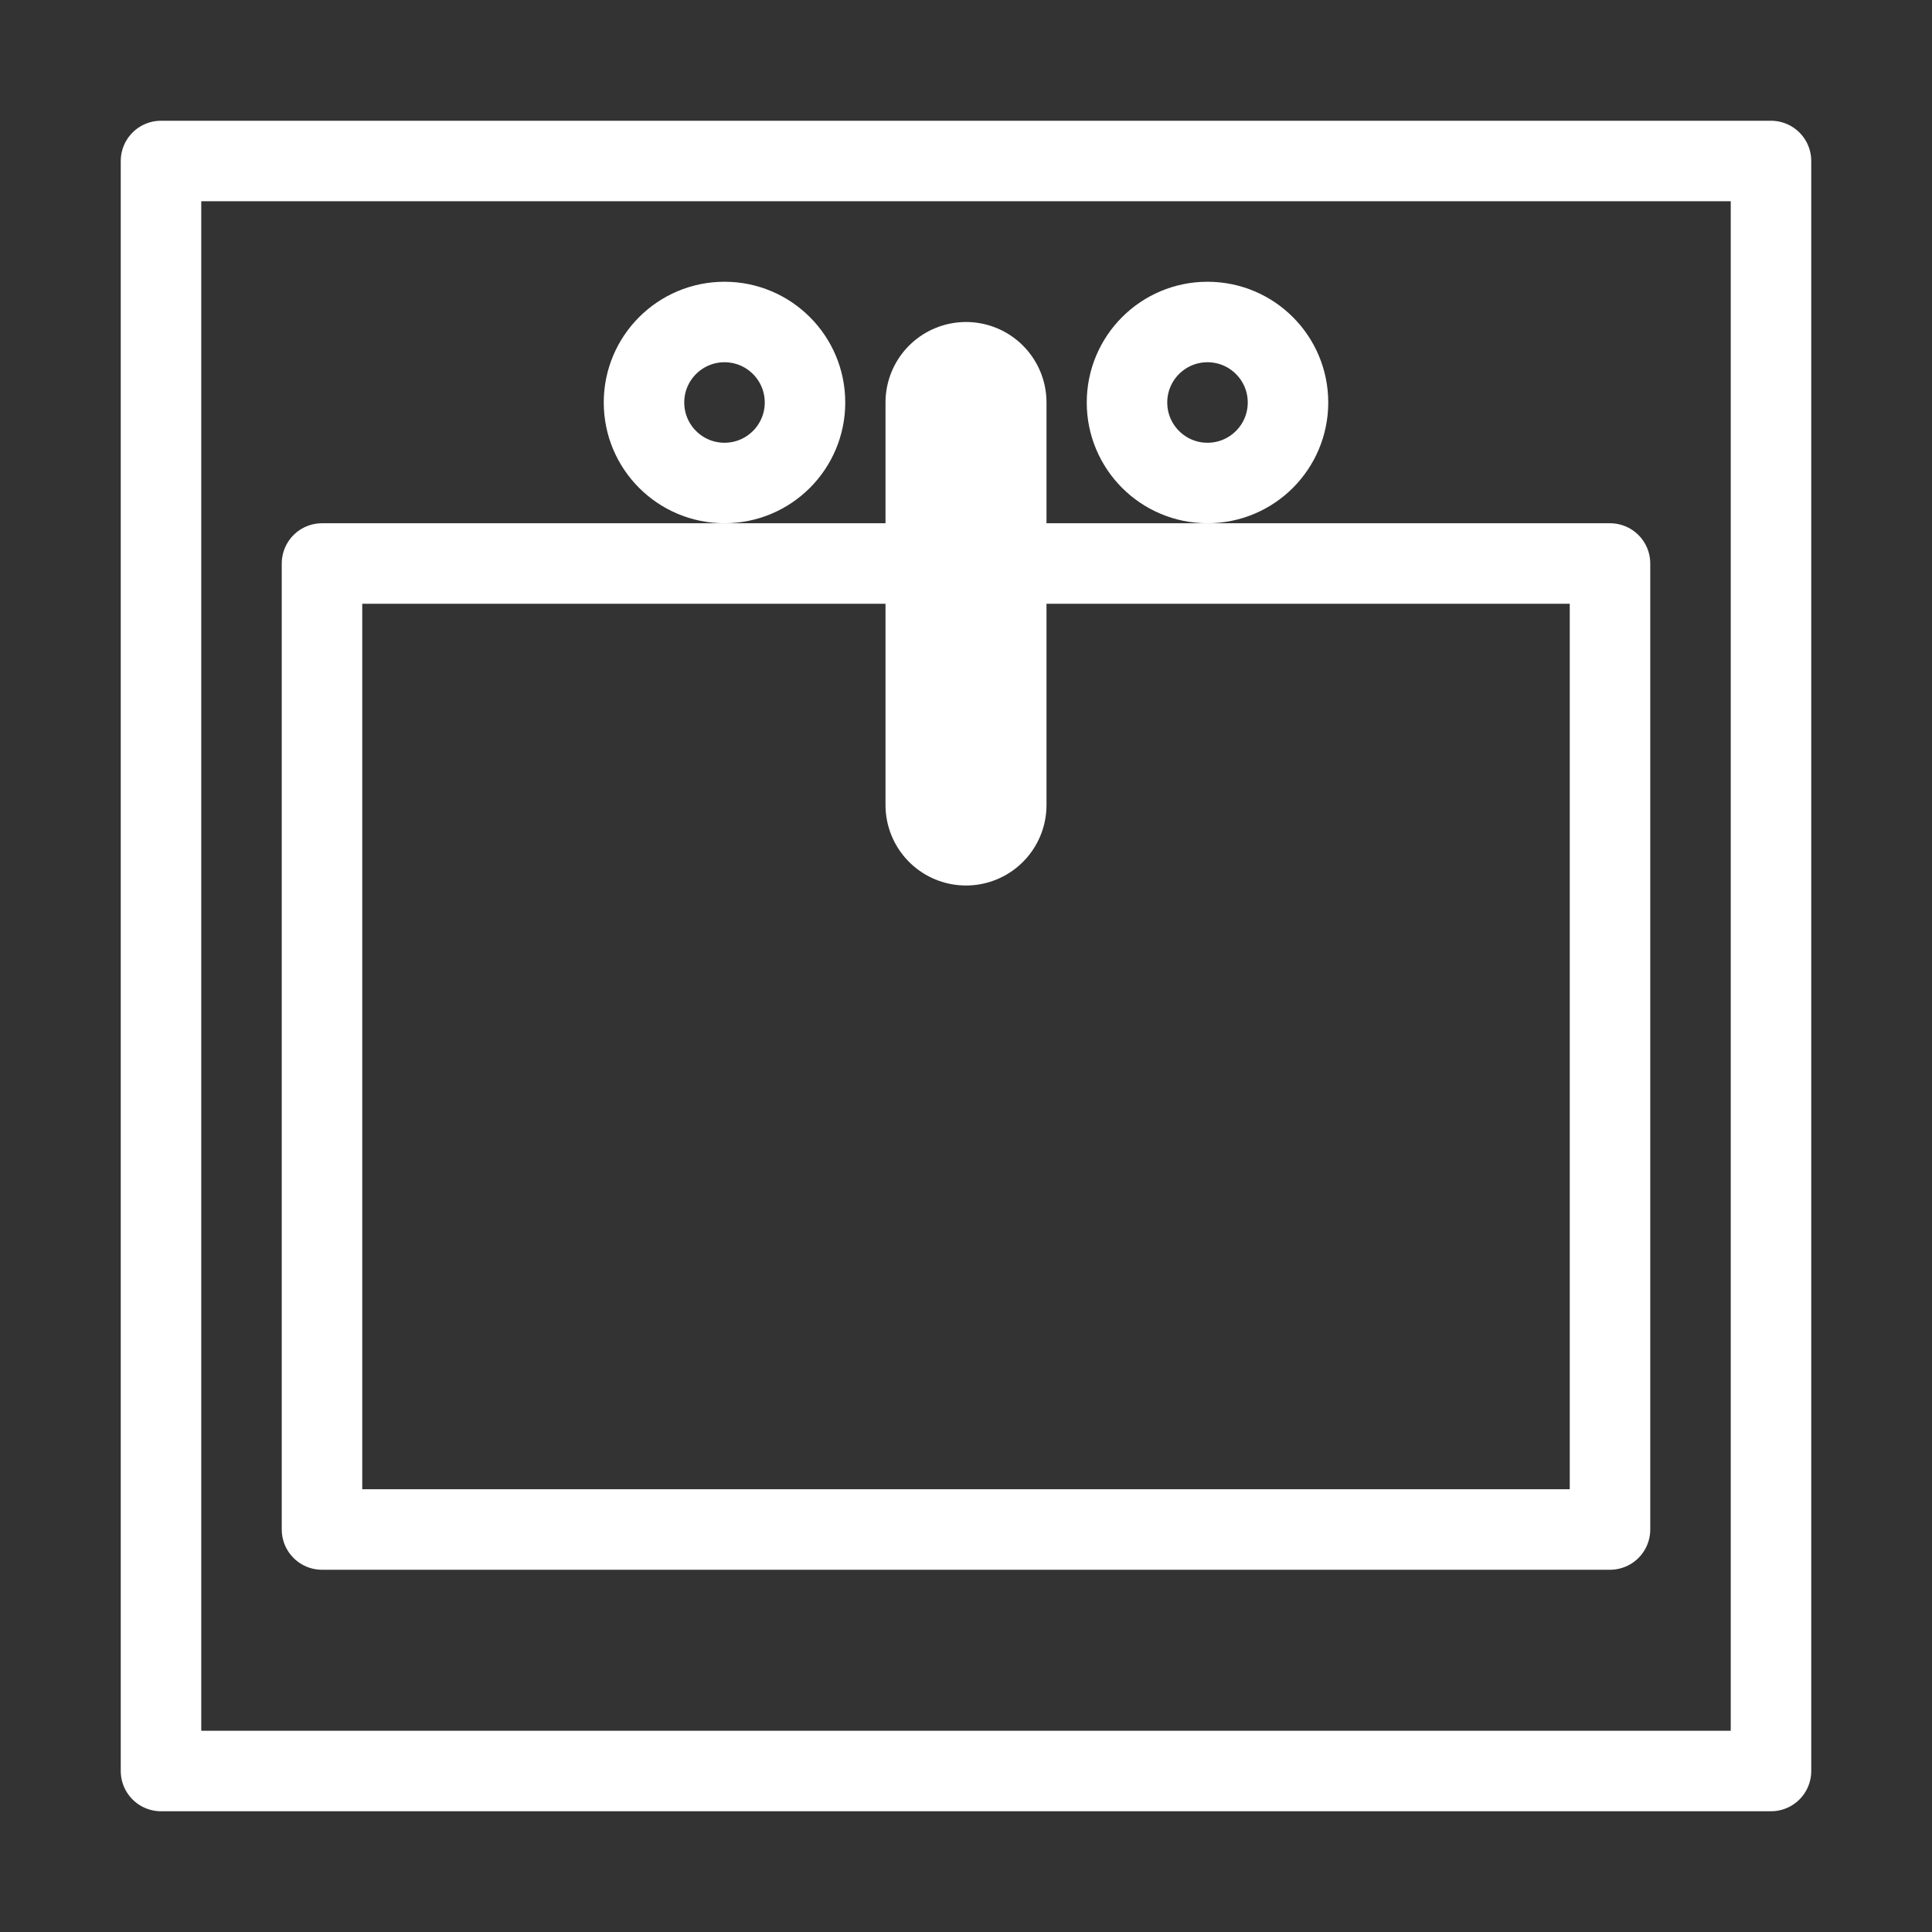
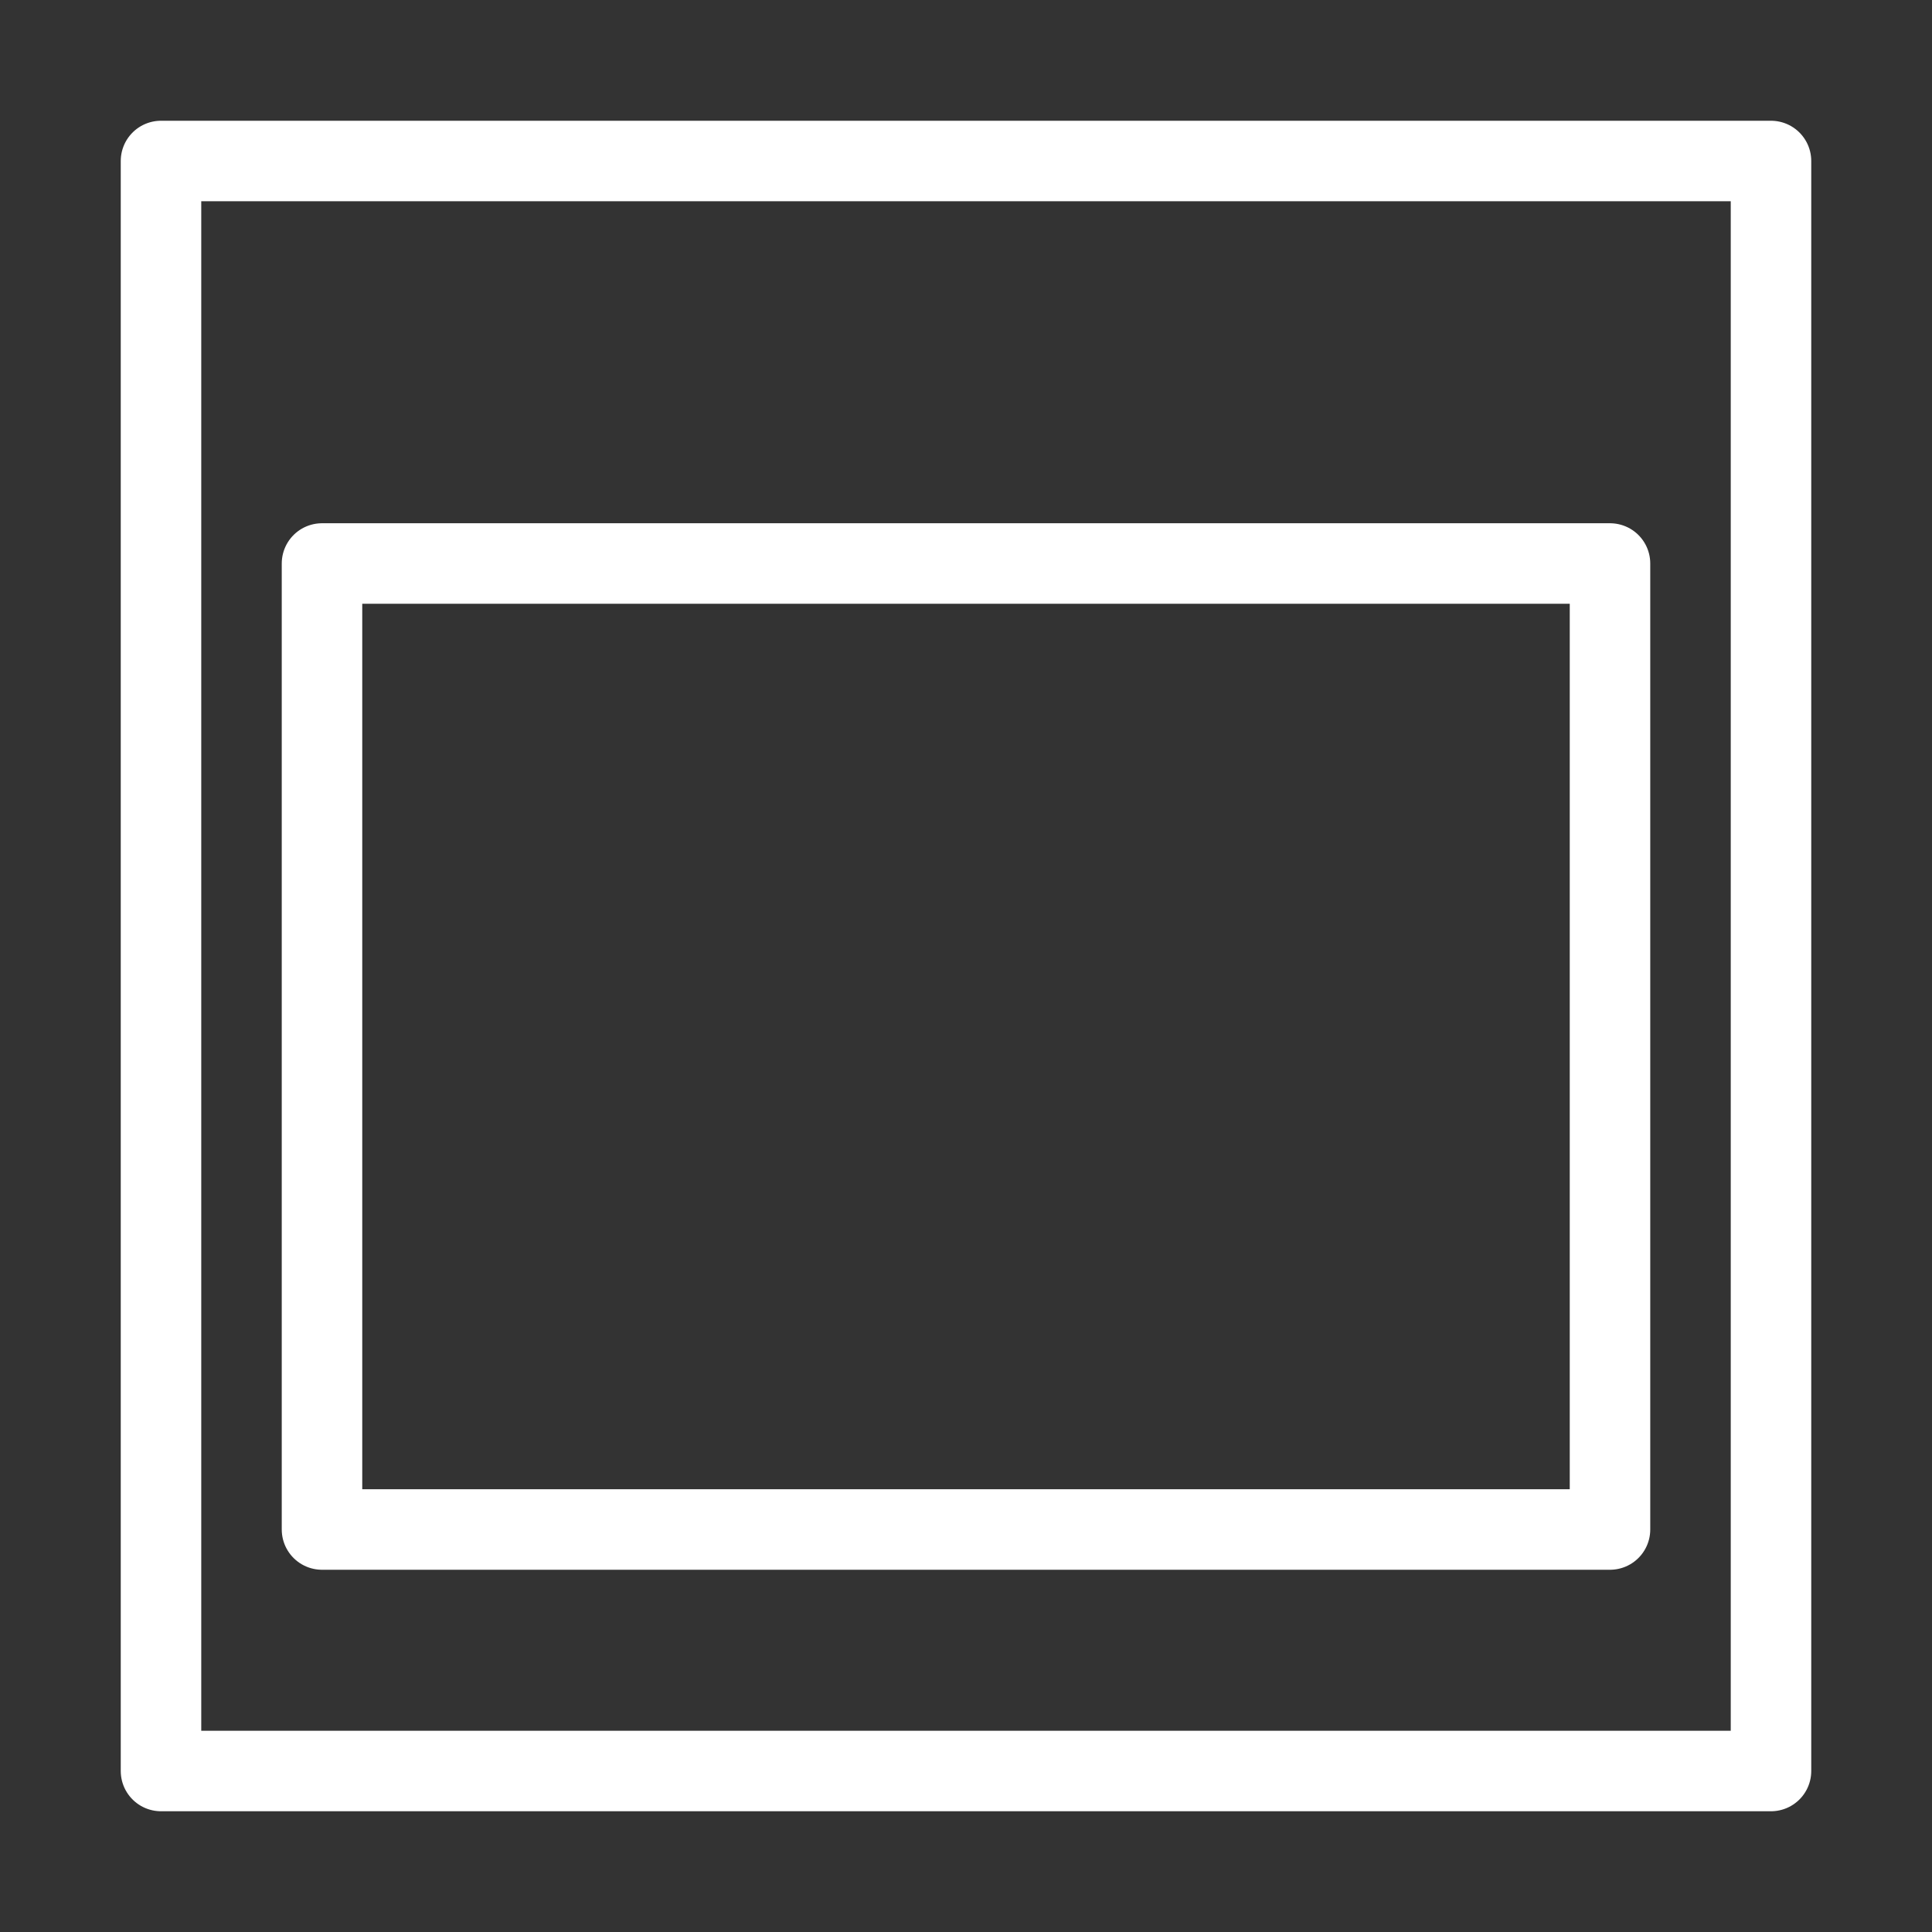
<svg xmlns="http://www.w3.org/2000/svg" width="48" height="48" viewBox="0 0 24 24" stroke-width="1" stroke="#ffffff" fill="none" stroke-linecap="round" stroke-linejoin="round">
  <rect x="0" y="0" width="24" height="24" fill="#333333" stroke="none" />
-   <path stroke="none" d="M0 0h24v24H0z" />
  <rect x="2" y="2" width="20" height="20" />
-   <circle cx="9" cy="5" r="1" />
-   <line x1="12" y1="5" x2="12" y2="10" stroke-width="2" />
-   <circle cx="15" cy="5" r="1" />
  <rect x="4" y="7" width="16" height="12" />
</svg>